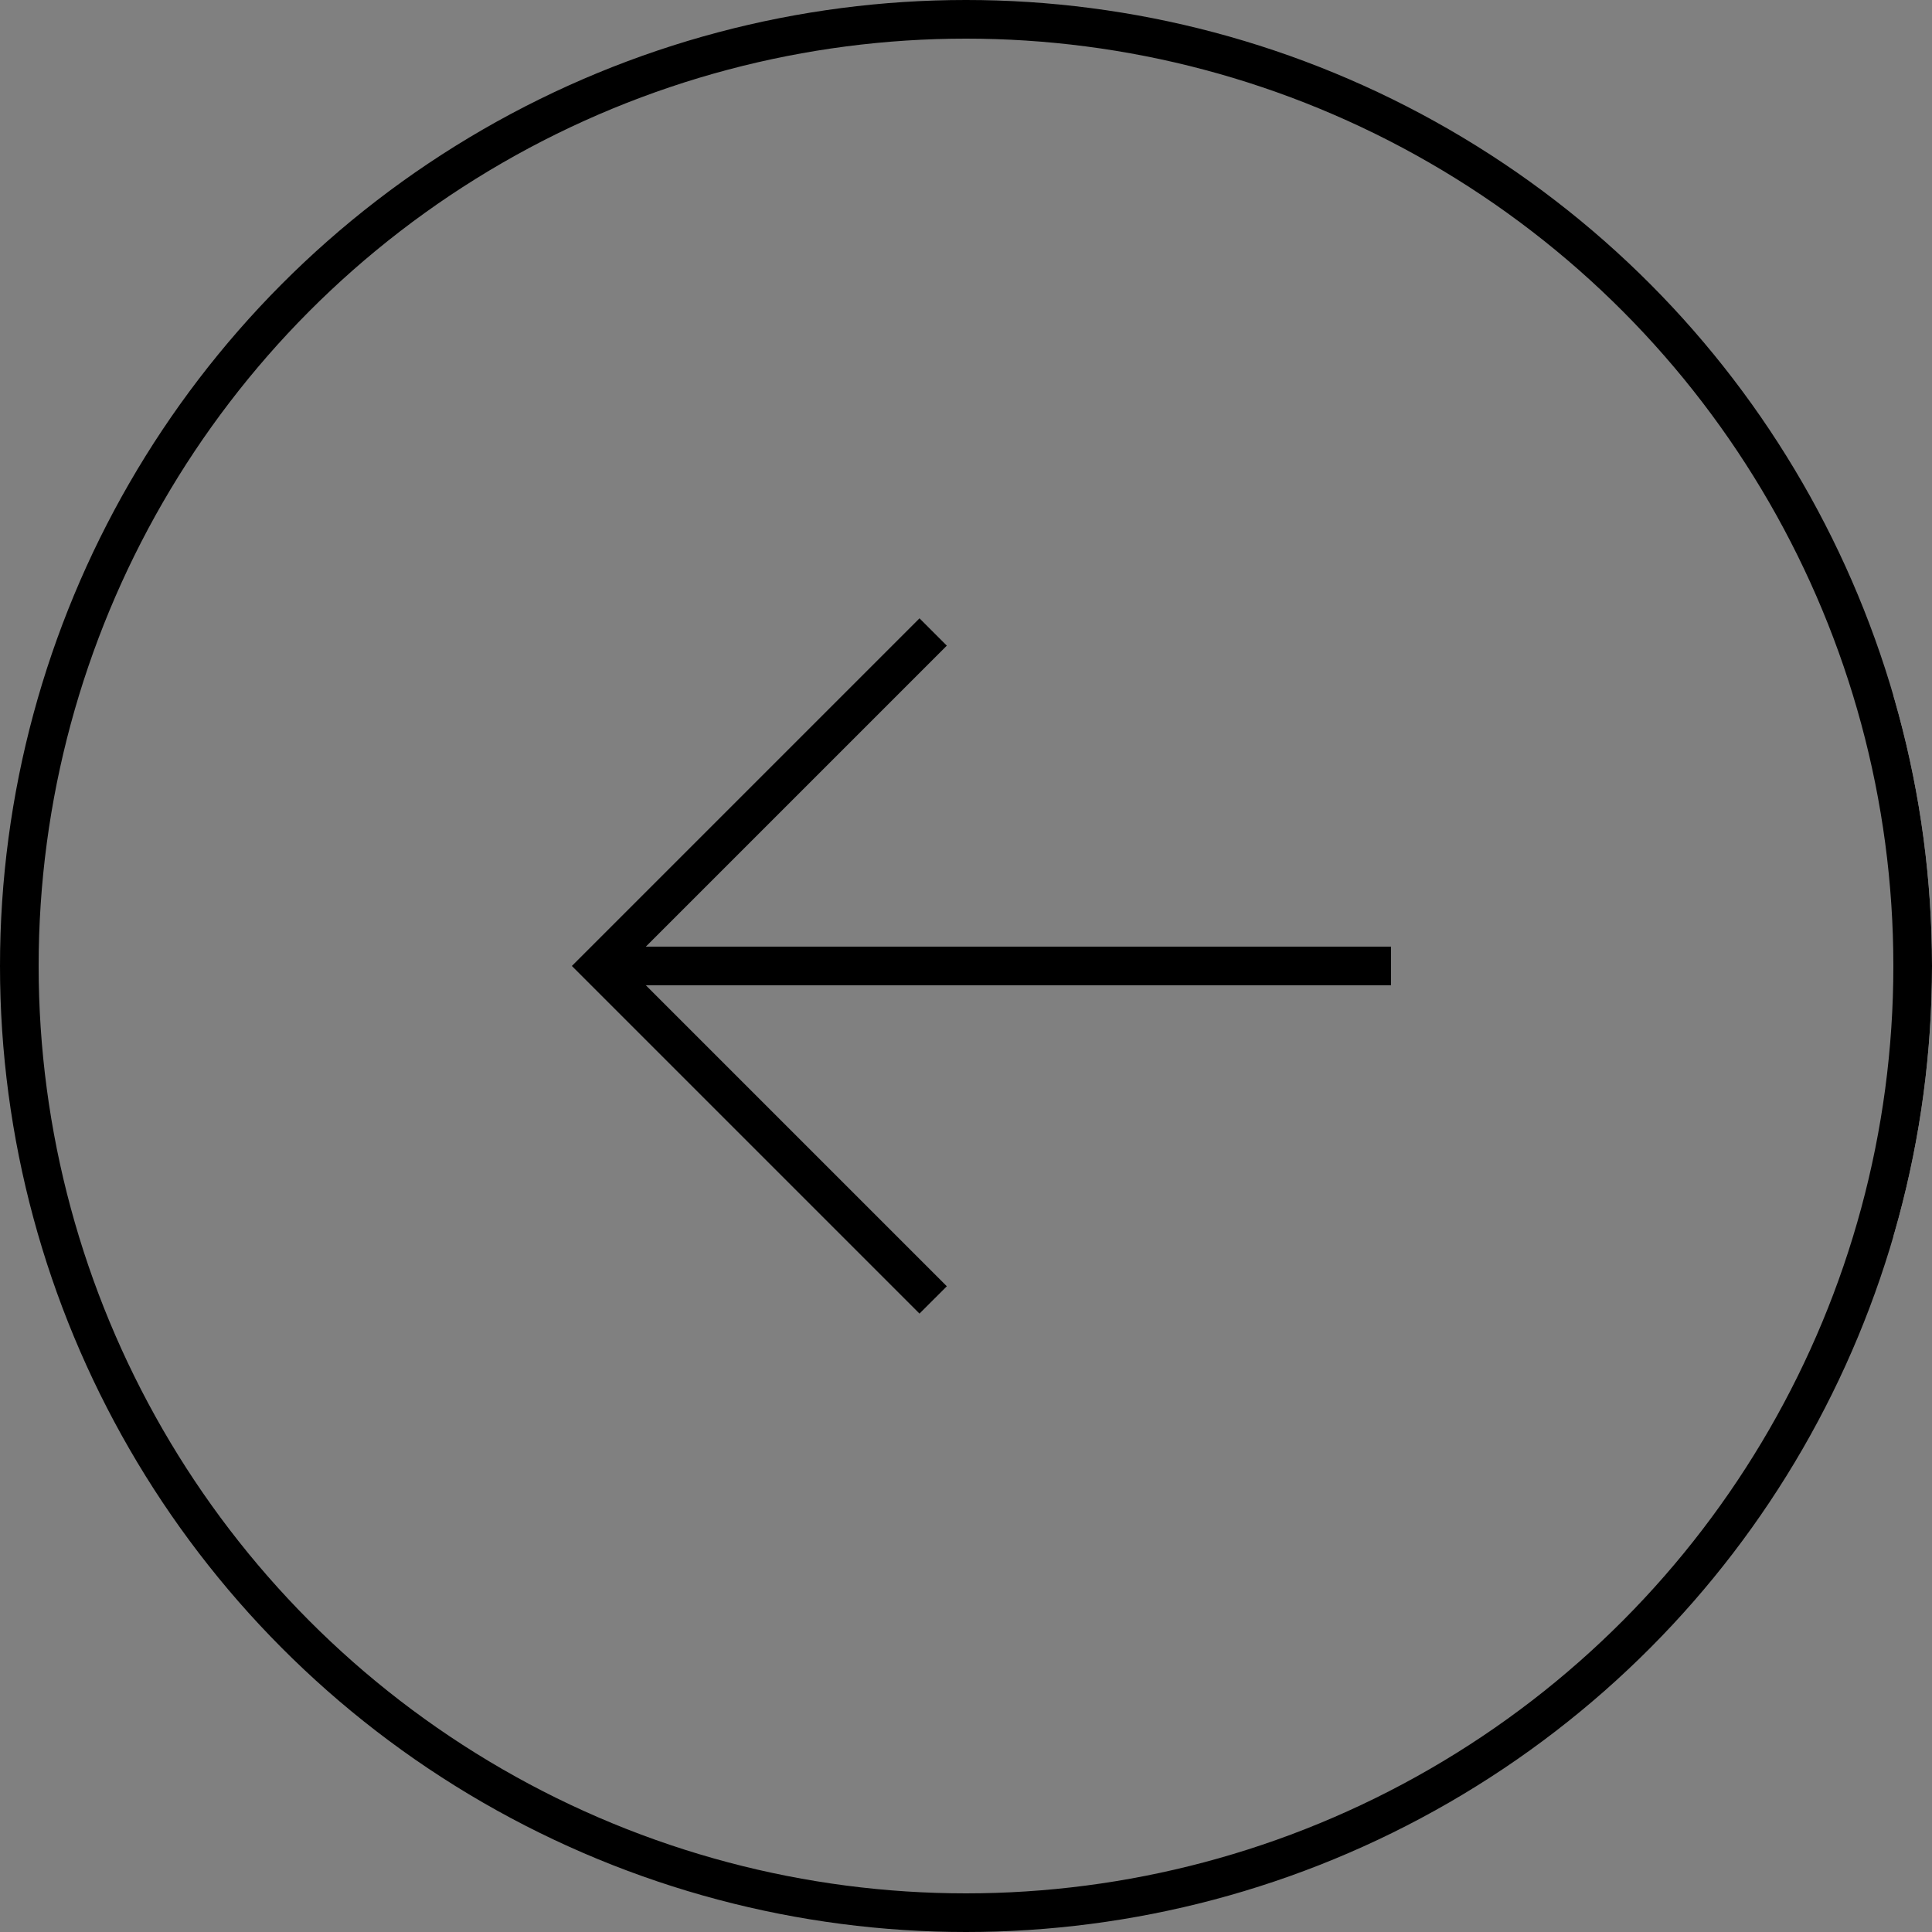
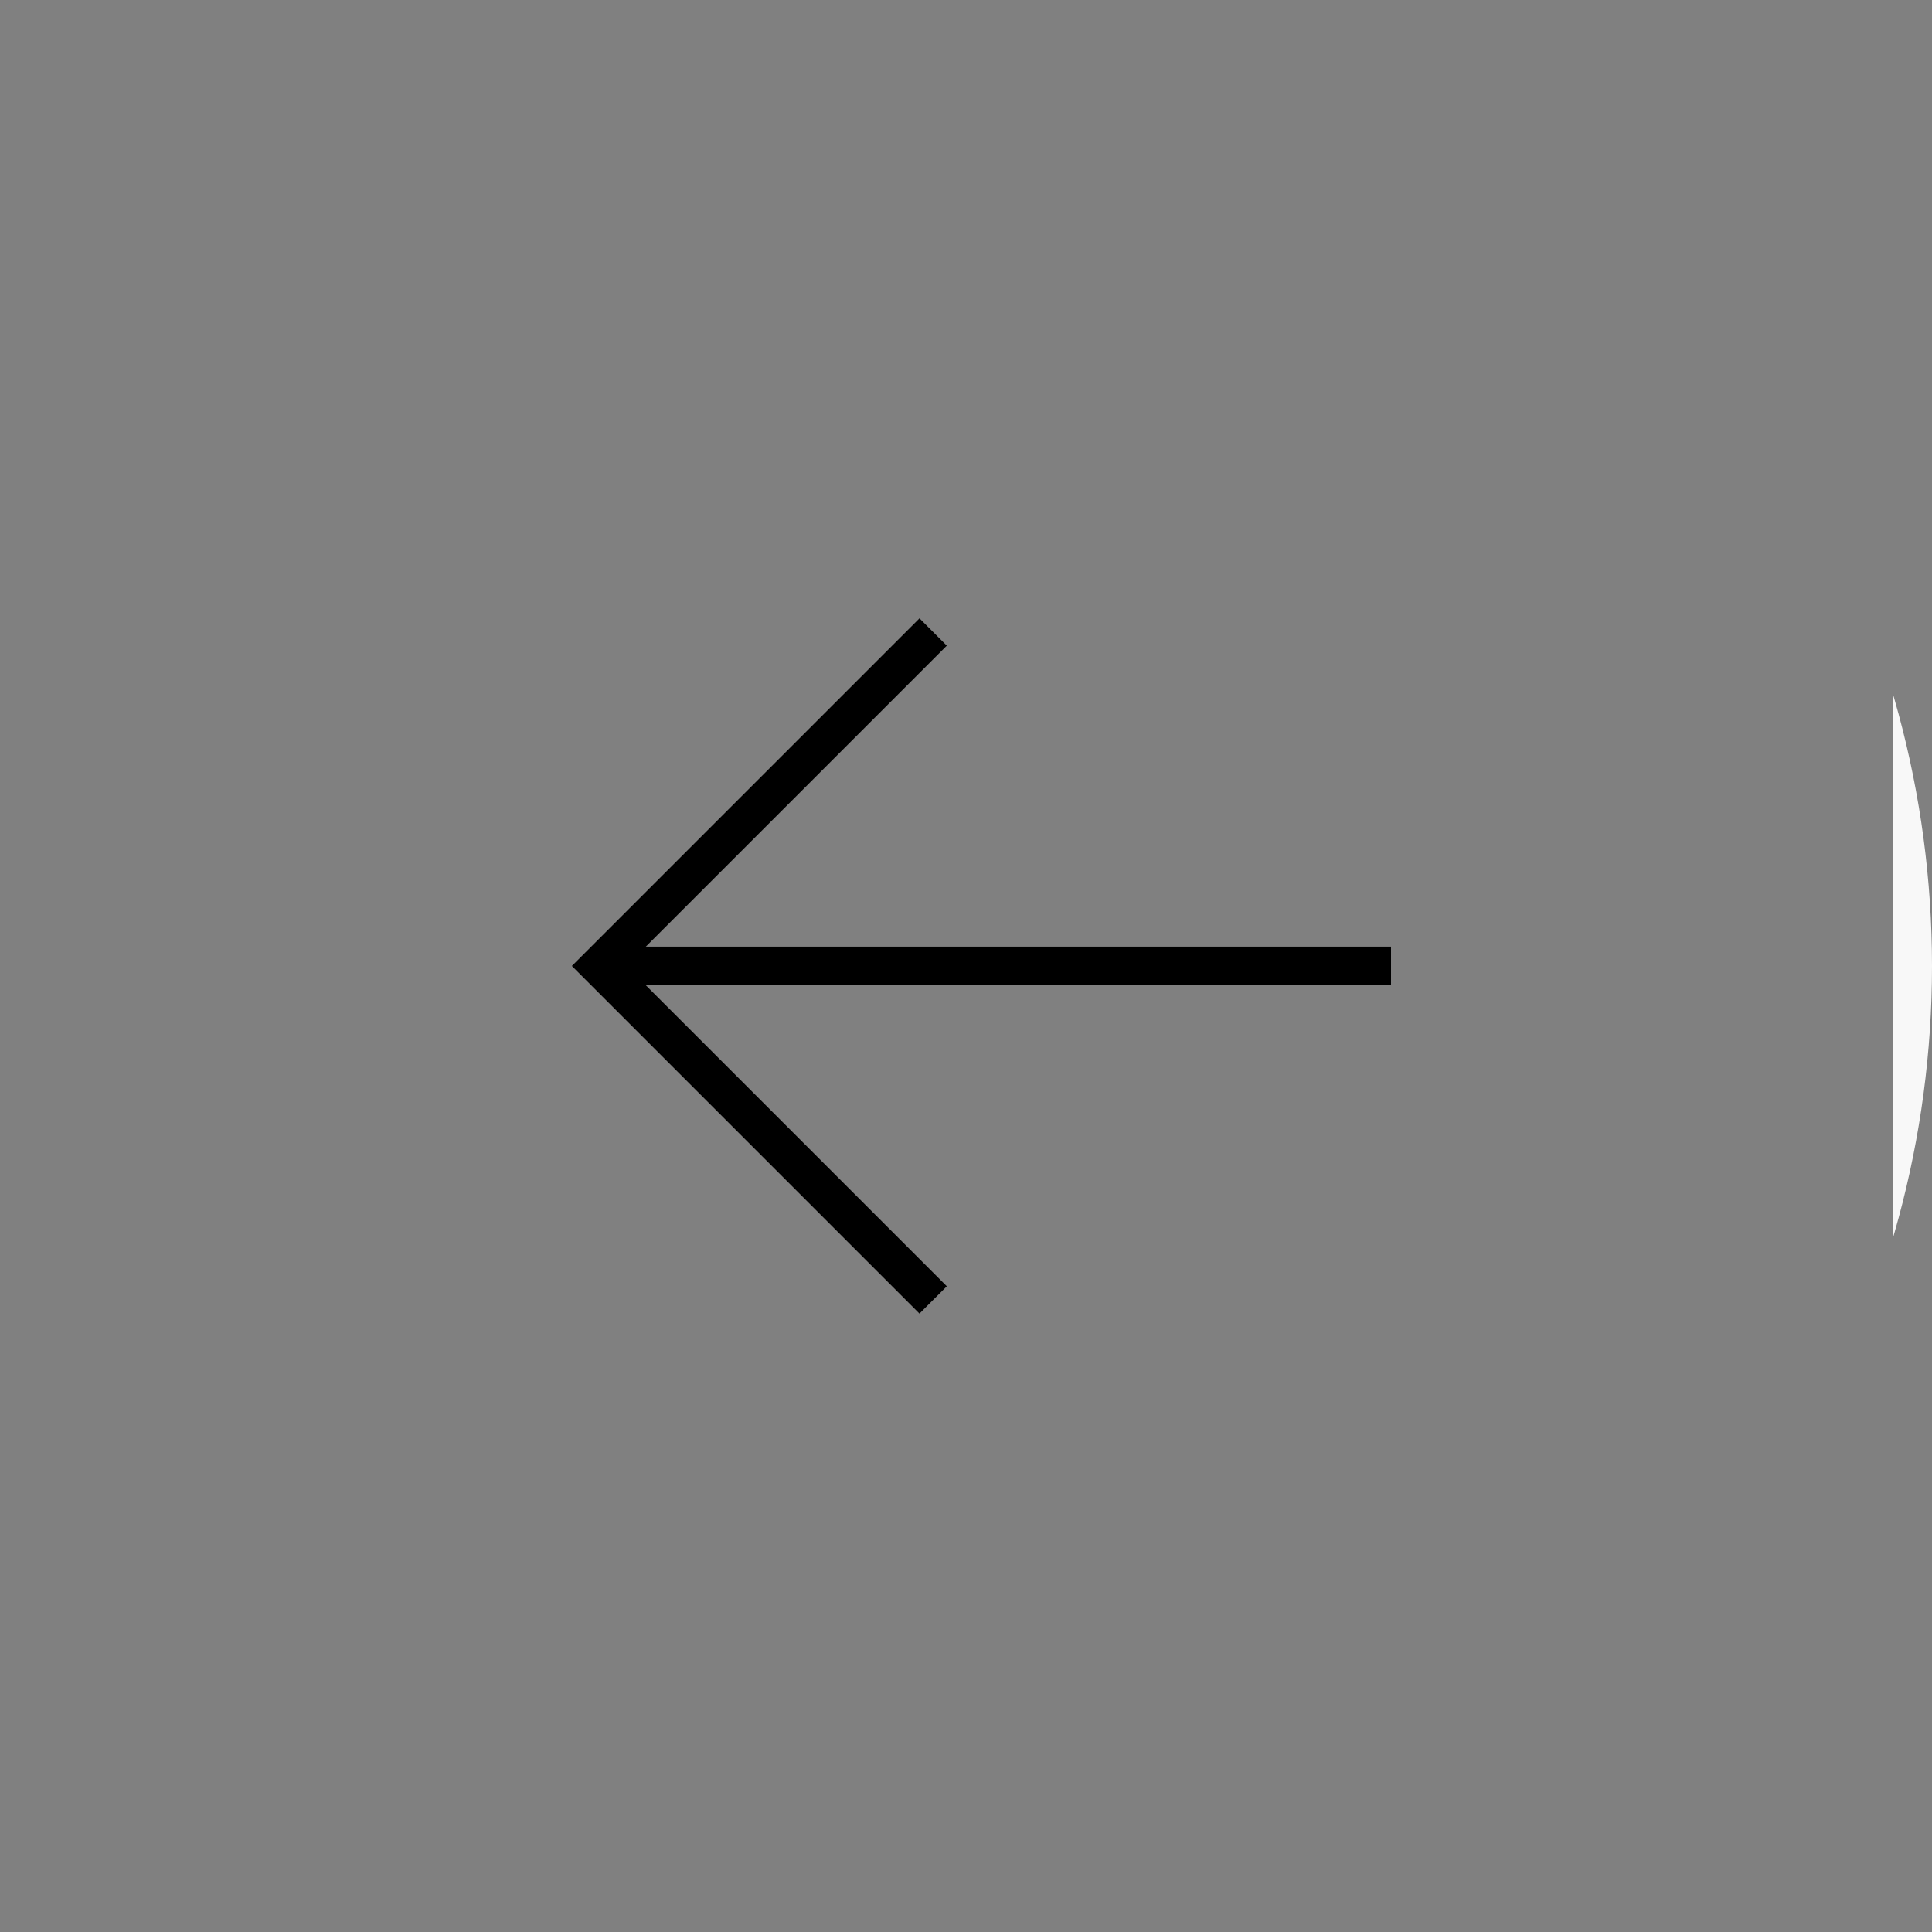
<svg xmlns="http://www.w3.org/2000/svg" width="50" height="50" viewBox="0 0 50 50">
  <rect x="0" y="0" width="50" height="50" fill="#808080" stroke="none" />
  <defs>
    <clipPath id="a">
      <circle cx="25" cy="25" r="25" transform="translate(181 1819)" fill="none" />
    </clipPath>
  </defs>
  <g transform="translate(-181 -1819)" clip-path="url(#a)">
    <rect width="1" height="50" transform="translate(230 1819)" fill="#f8f8f8" />
  </g>
  <g fill="none" stroke="#000" stroke-width="1">
-     <circle cx="25" cy="25" r="25" stroke="none" />
-     <circle cx="25" cy="25" r="24.5" fill="none" />
-   </g>
+     </g>
  <g transform="translate(15.507 16.356)">
    <path d="M0,0,8.643,8.643,17.286,0" transform="translate(8.643) rotate(90)" fill="none" stroke="#000" stroke-width="1" />
    <path d="M0,0V20" transform="translate(20.493 8.643) rotate(90)" fill="none" stroke="#000" stroke-width="1" />
  </g>
</svg>